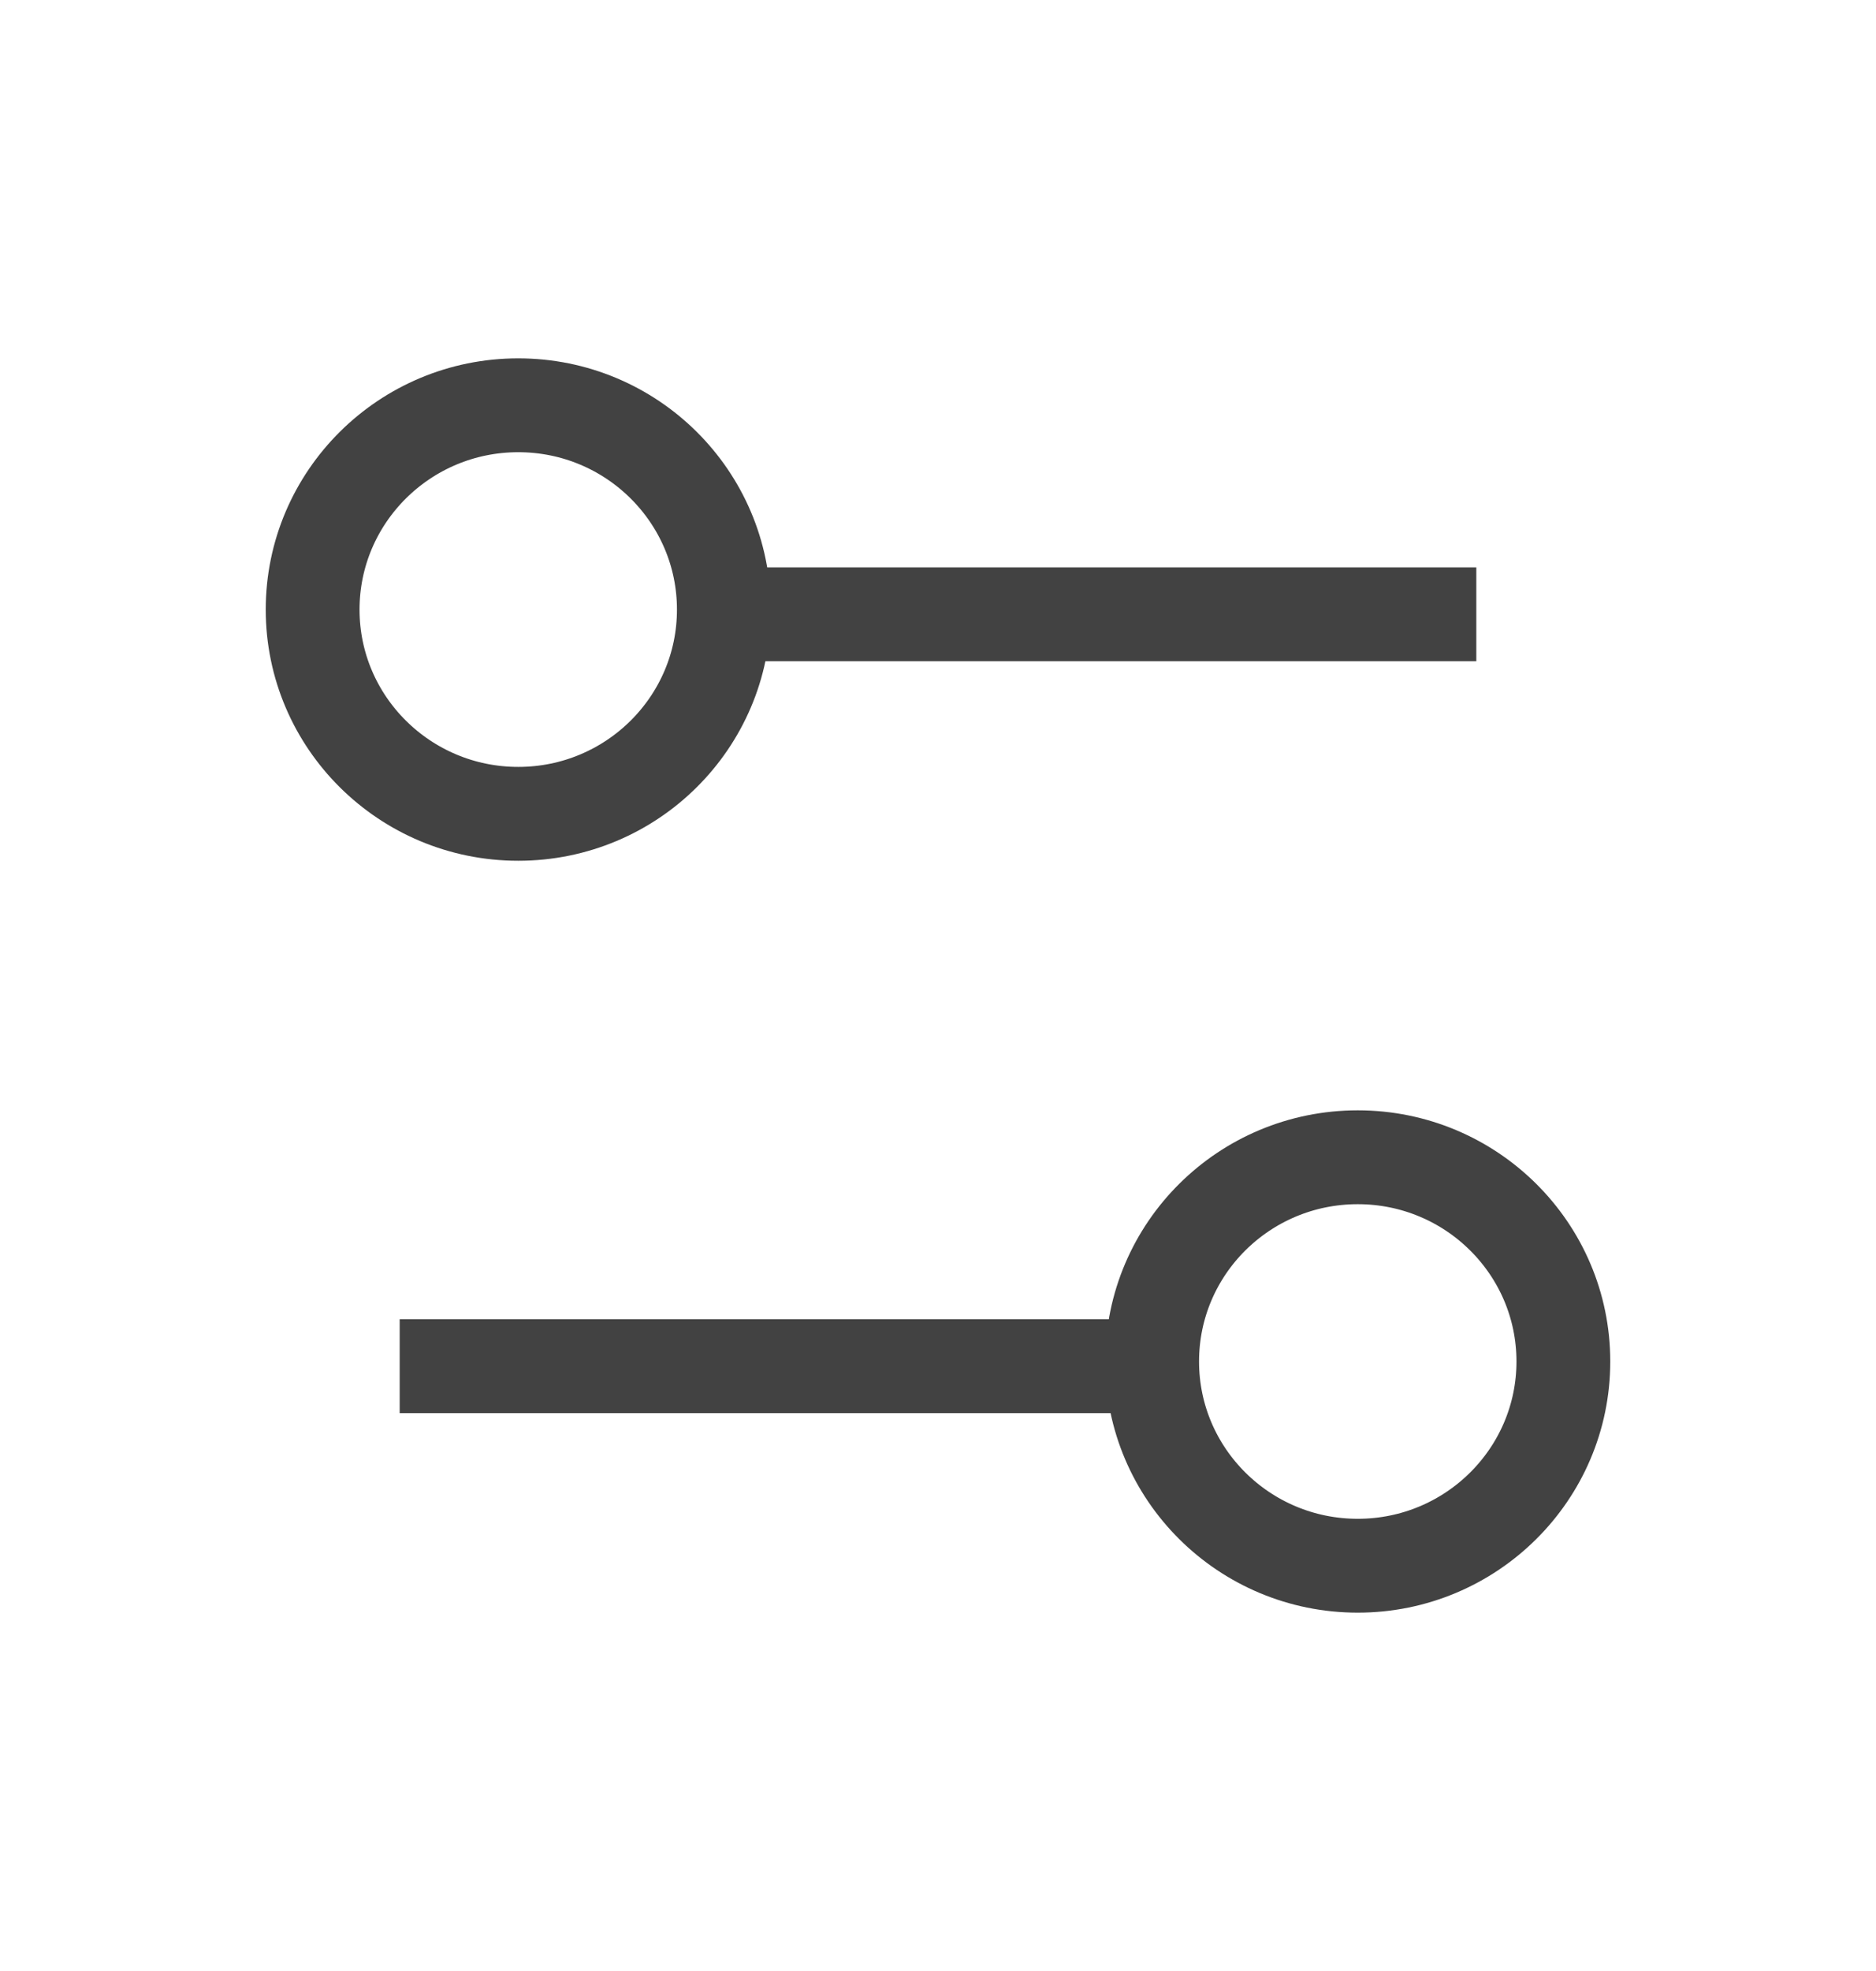
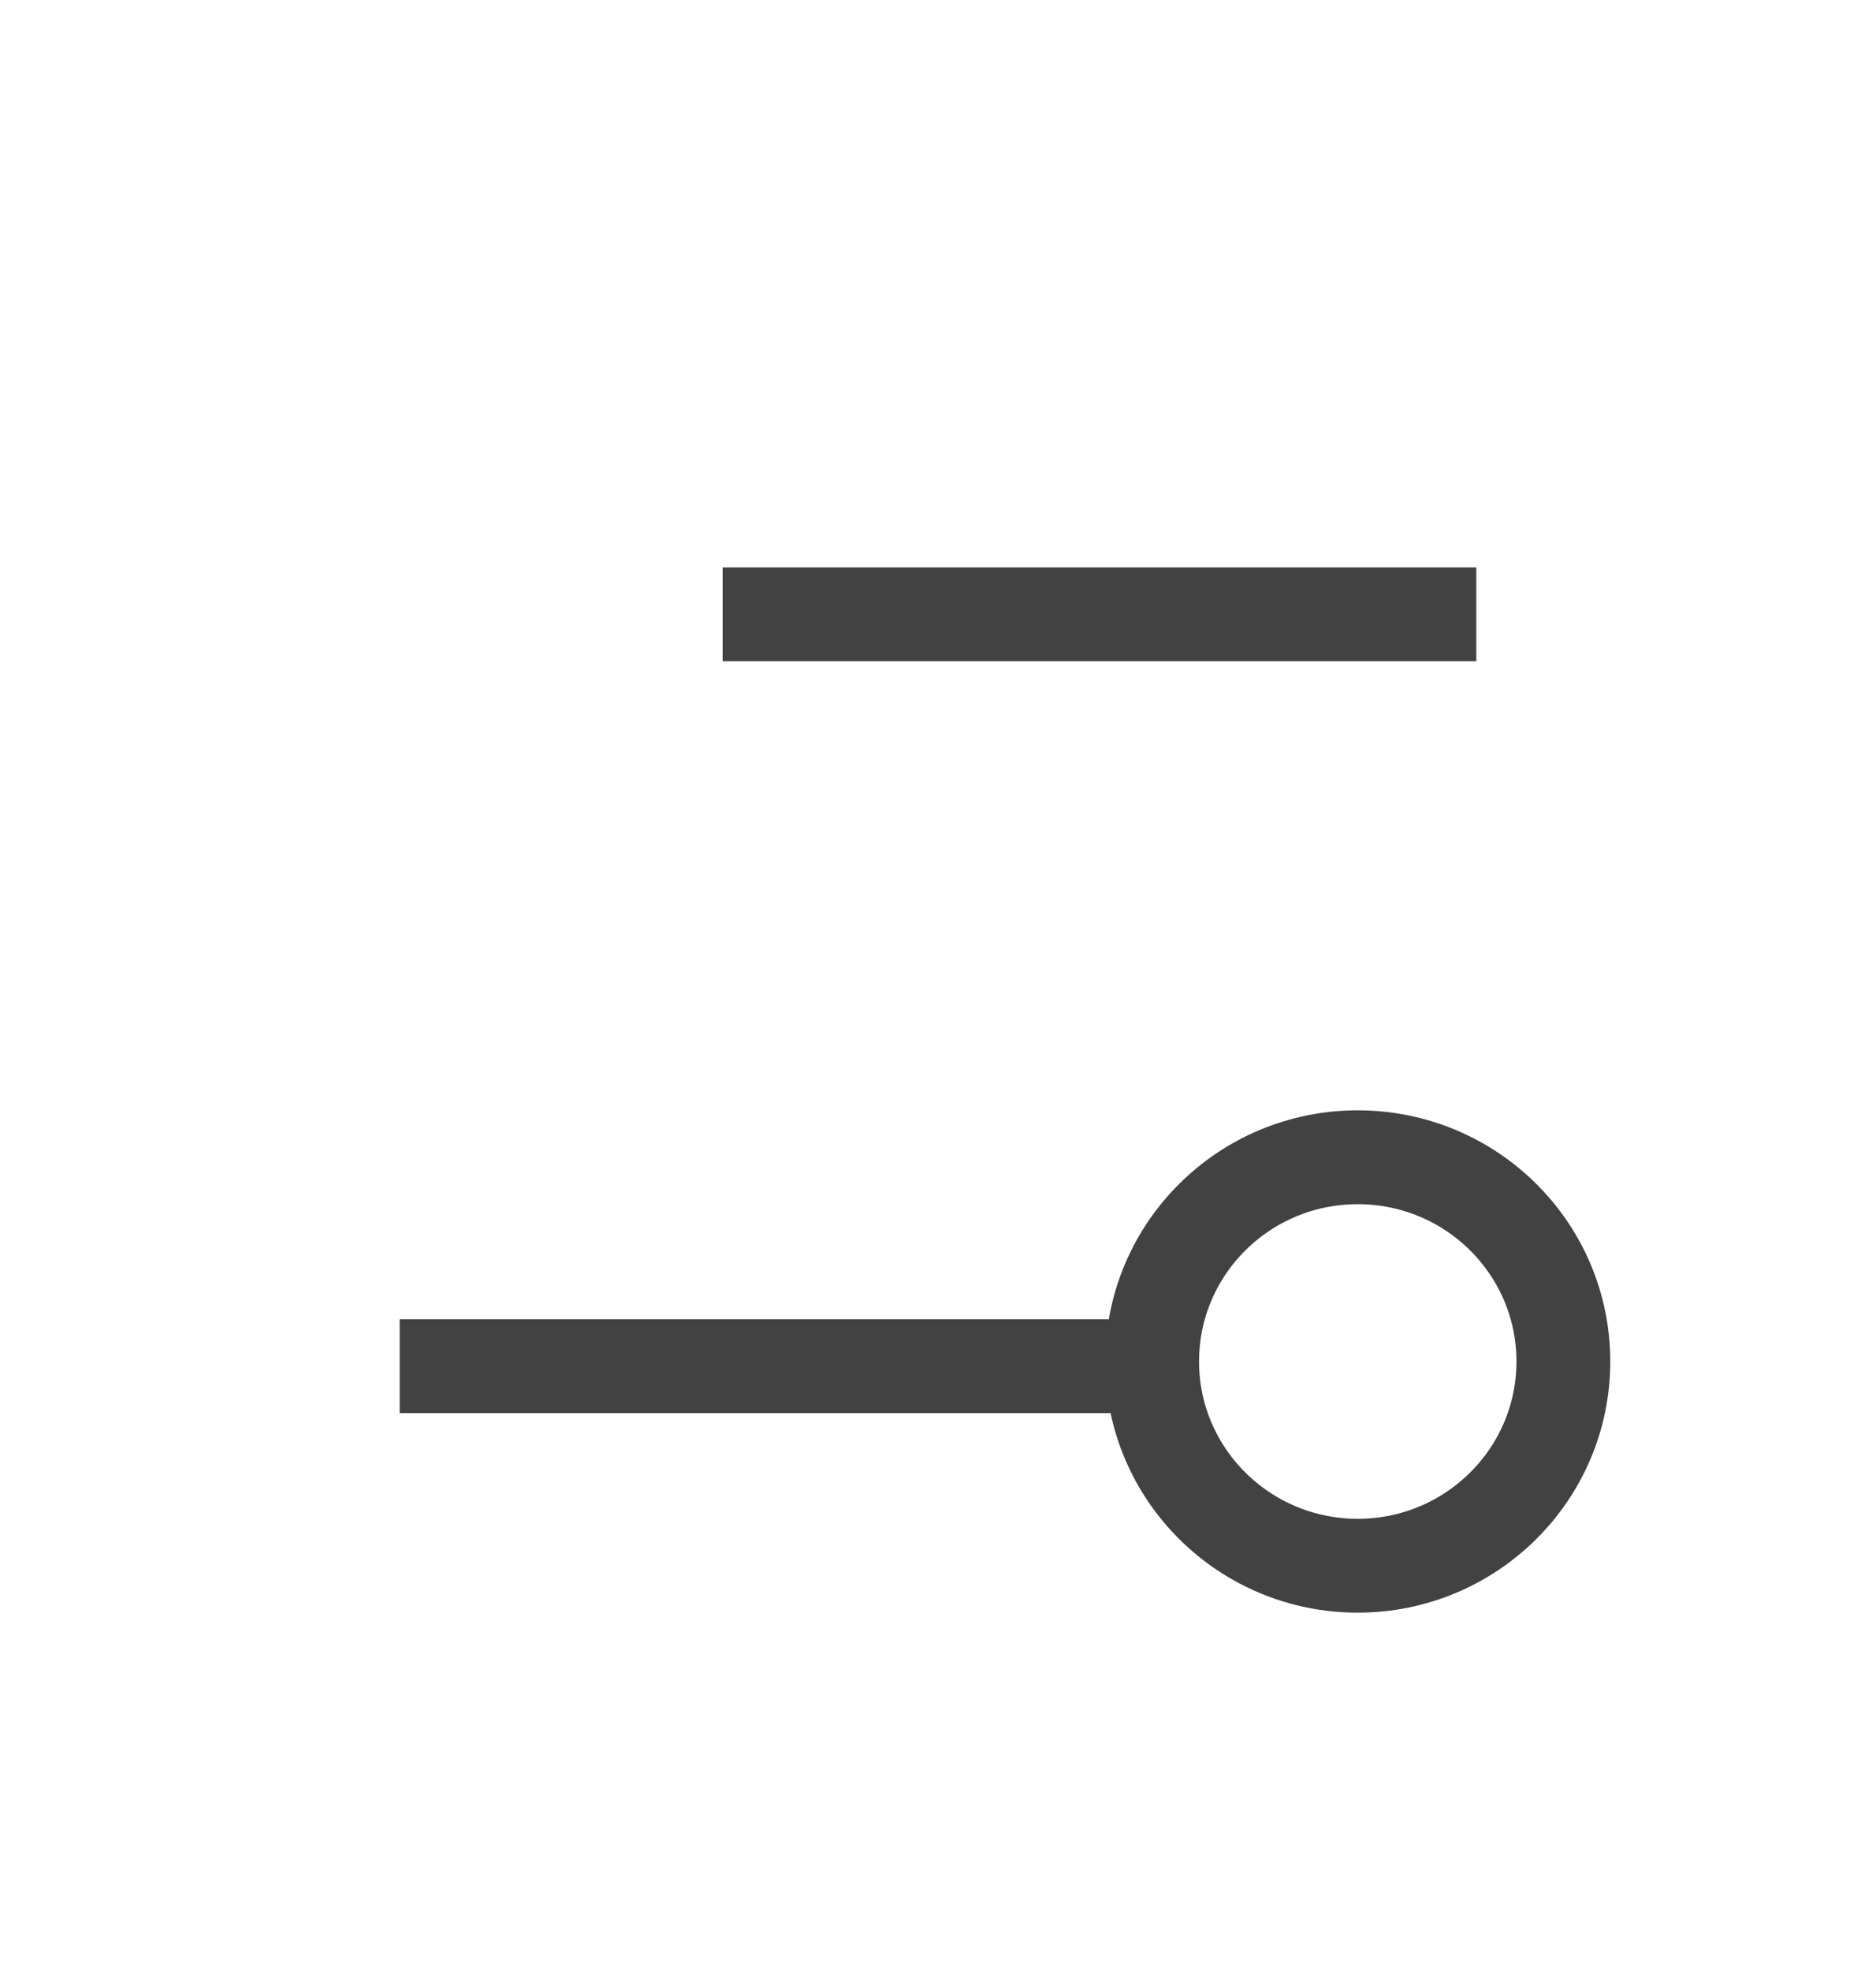
<svg xmlns="http://www.w3.org/2000/svg" width="20" height="21" viewBox="0 0 20 21" fill="none">
  <path d="M12.296 14.556H4.261" stroke="#424242" strokeWidth="2" strokeLinecap="square" />
-   <path fillRule="evenodd" clipRule="evenodd" d="M12.283 14.506C12.283 13.304 13.264 12.33 14.475 12.33C15.685 12.33 16.667 13.304 16.667 14.506C16.667 15.707 15.685 16.682 14.475 16.682C13.264 16.682 12.283 15.707 12.283 14.506Z" stroke="#424242" strokeWidth="2" strokeLinecap="square" />
+   <path fillRule="evenodd" clipRule="evenodd" d="M12.283 14.506C12.283 13.304 13.264 12.33 14.475 12.33C15.685 12.33 16.667 13.304 16.667 14.506C16.667 15.707 15.685 16.682 14.475 16.682C13.264 16.682 12.283 15.707 12.283 14.506" stroke="#424242" strokeWidth="2" strokeLinecap="square" />
  <path d="M7.704 6.545H15.739" stroke="#424242" strokeWidth="2" strokeLinecap="square" />
-   <path fillRule="evenodd" clipRule="evenodd" d="M7.717 6.495C7.717 5.293 6.736 4.318 5.525 4.318C4.315 4.318 3.333 5.293 3.333 6.495C3.333 7.696 4.315 8.671 5.525 8.671C6.736 8.671 7.717 7.696 7.717 6.495Z" stroke="#424242" strokeWidth="2" strokeLinecap="square" />
</svg>